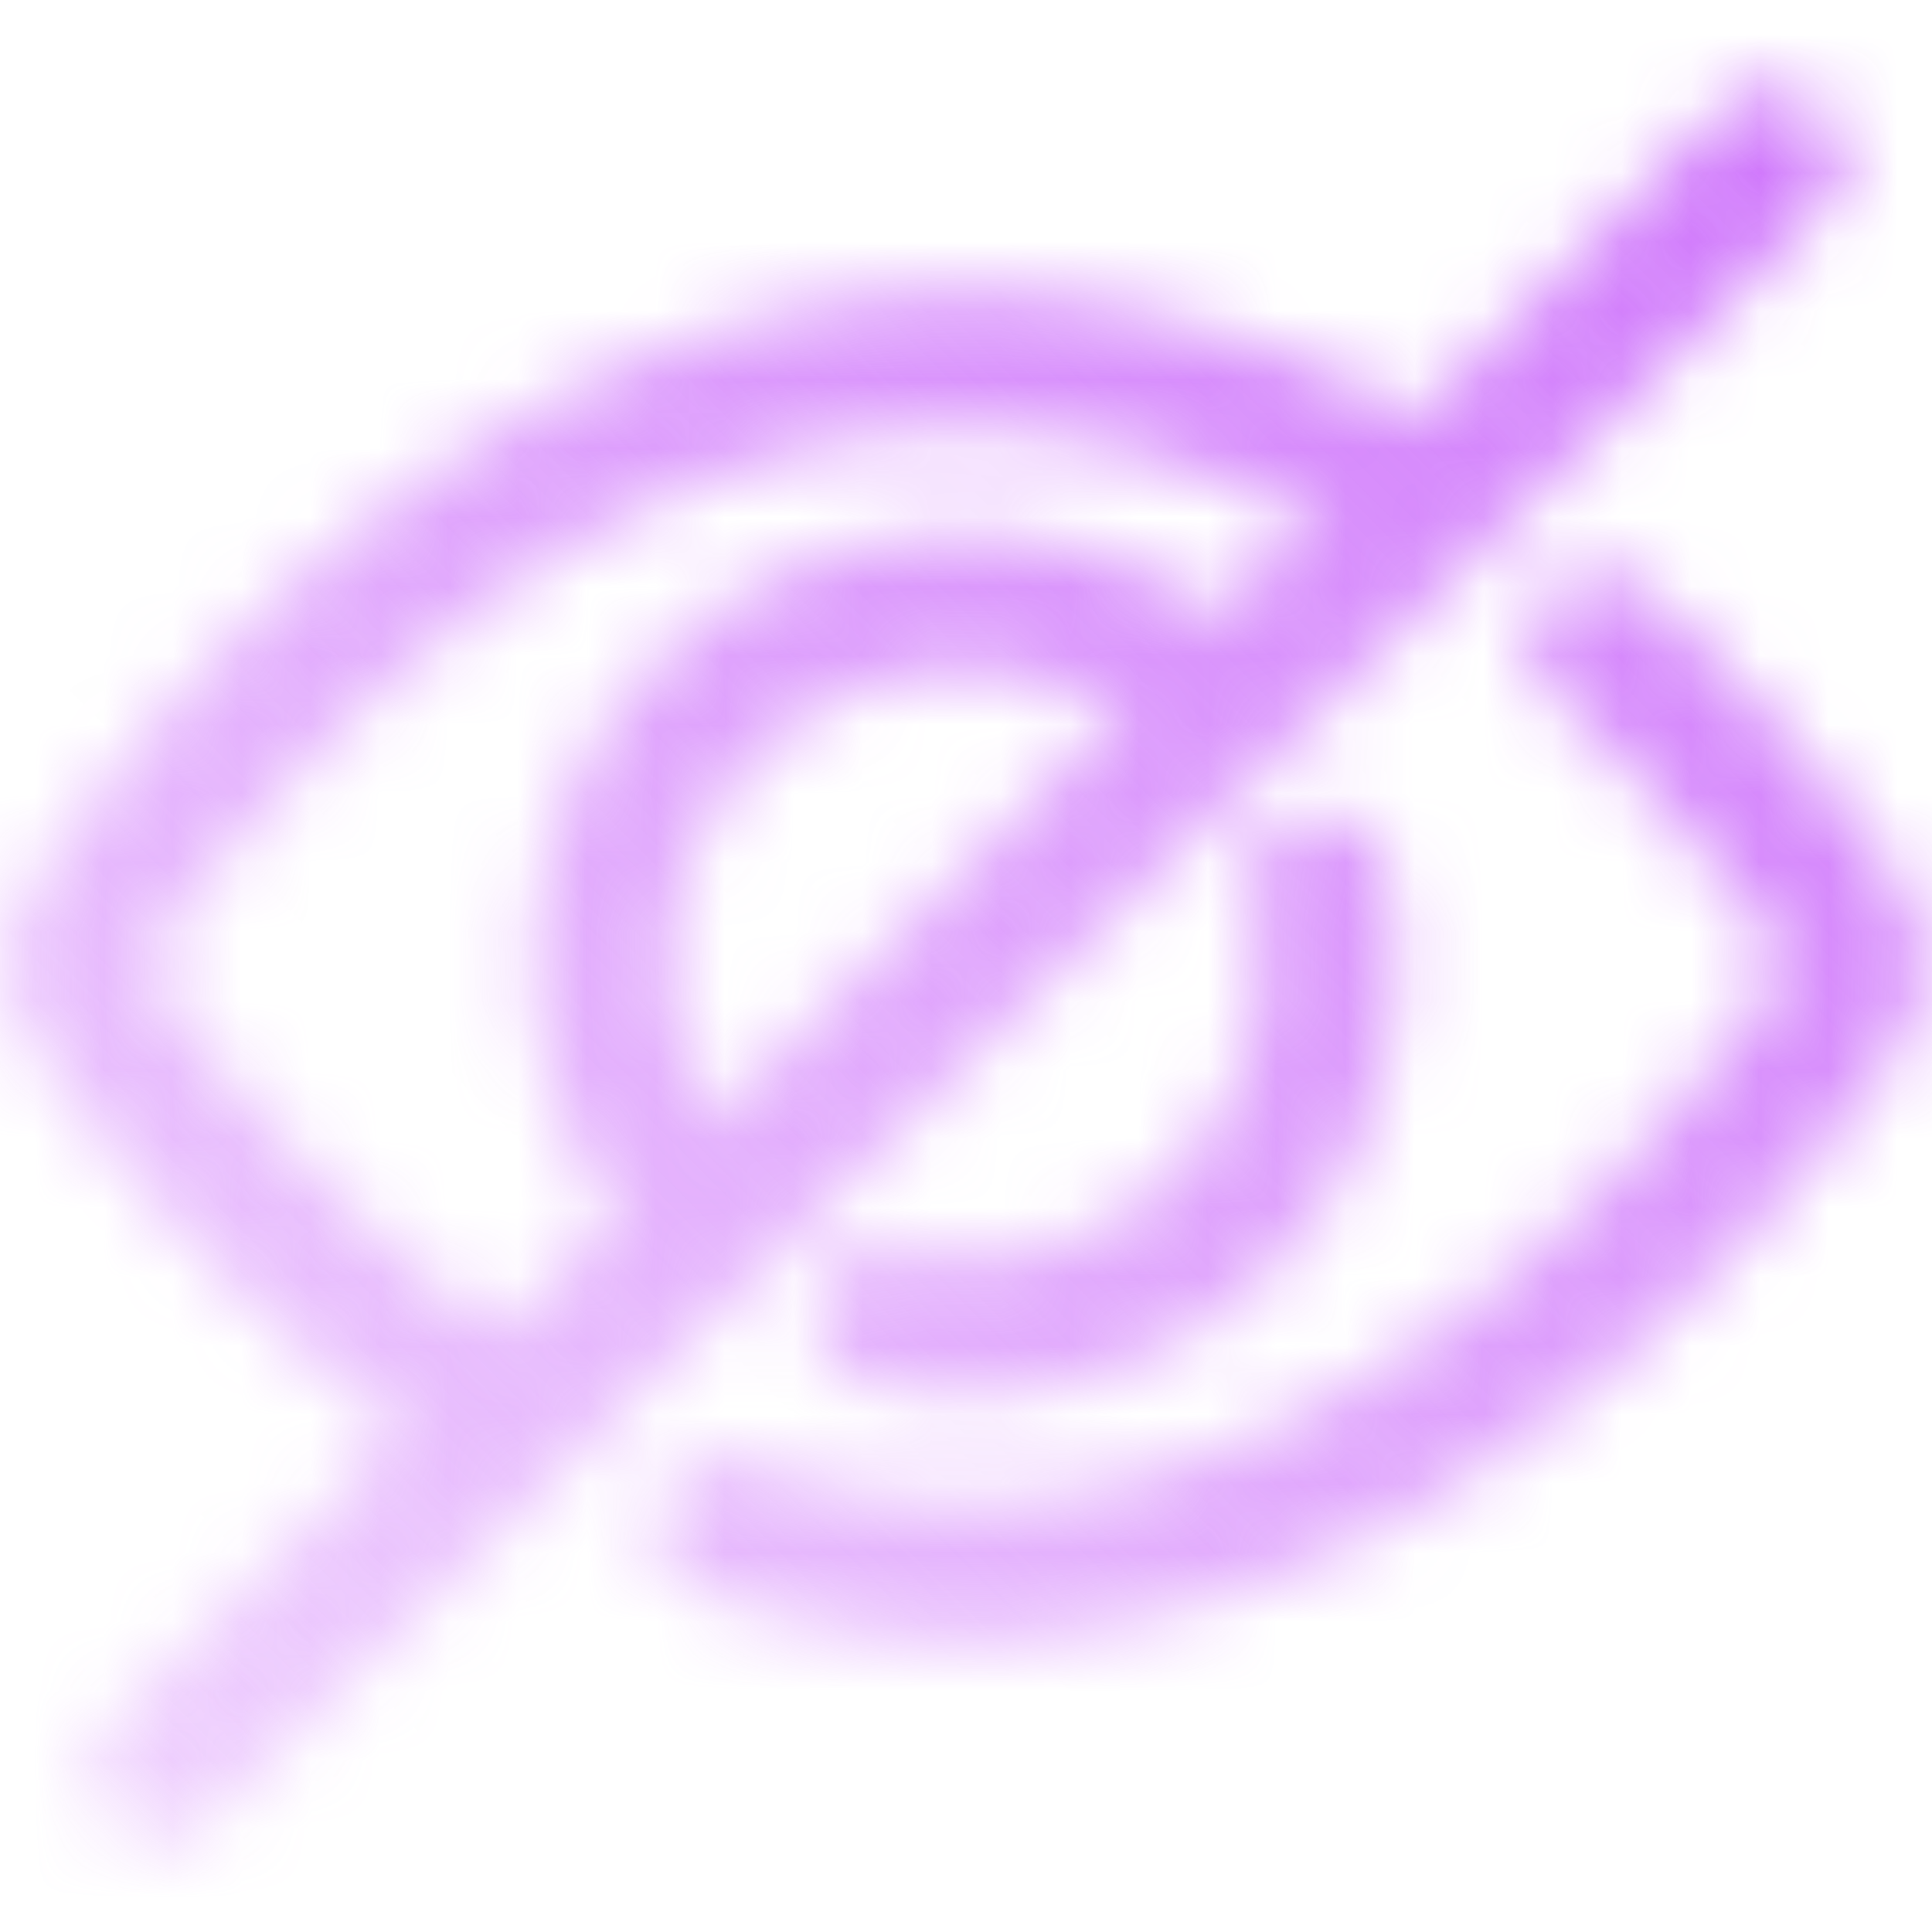
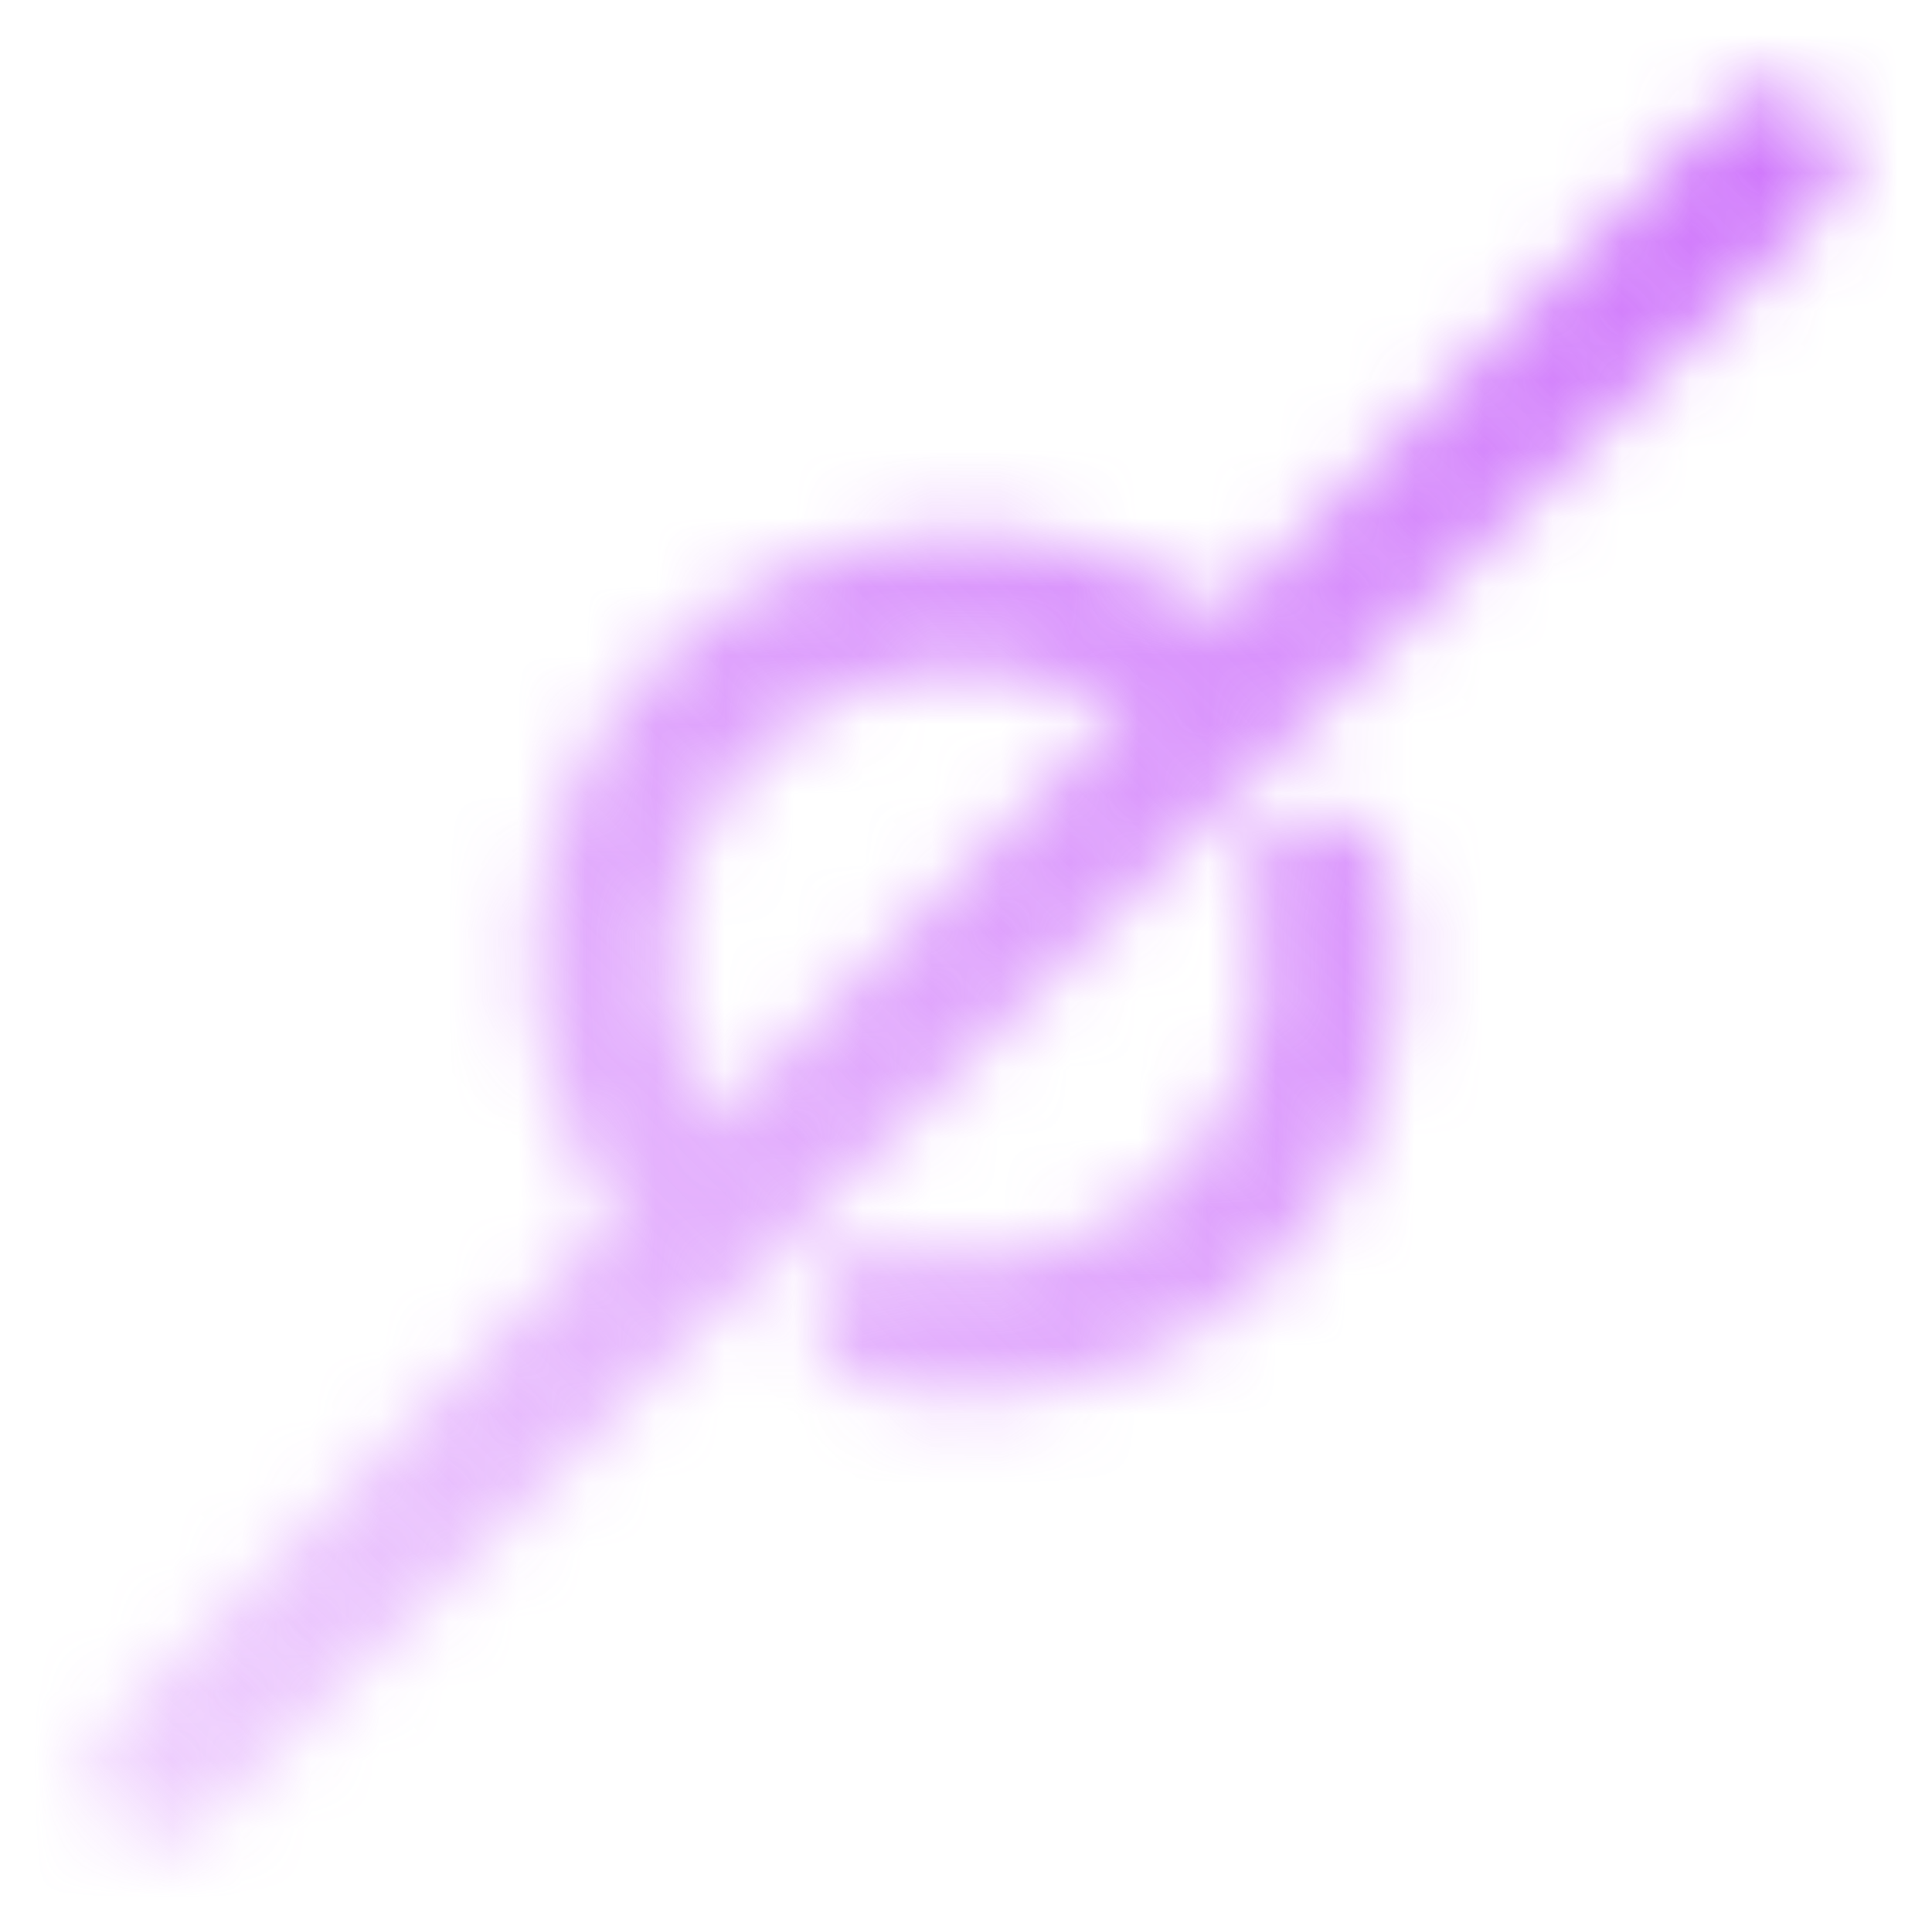
<svg xmlns="http://www.w3.org/2000/svg" width="28" height="28" fill="none">
  <mask id="a" width="28" height="26" x="0" y="1" maskUnits="userSpaceOnUse" style="mask-type:alpha">
-     <path stroke="#212121" stroke-linecap="round" stroke-miterlimit="10" stroke-width="2" d="M23.18 9.328a24.4 24.4 0 0 1 3.424 3.928 1.29 1.29 0 0 1-.003 1.476c-1.48 2.107-6.2 8.013-12.596 8.013a11 11 0 0 1-3.505-.584" />
-     <path stroke="#212121" stroke-miterlimit="10" stroke-width="2" d="M7.362 20.63A22.6 22.6 0 0 1 1.4 14.725a1.29 1.29 0 0 1 0-1.467c1.449-2.106 6.099-8.015 12.605-8.015 2.37.046 4.675.778 6.637 2.108" />
    <path stroke="#212121" stroke-linecap="round" stroke-miterlimit="10" stroke-width="2" d="M19.123 12.828a5.254 5.254 0 0 1-6.291 6.285M2.332 25.662 25.665 2.328" />
    <path stroke="#212121" stroke-miterlimit="10" stroke-width="2" d="M10.29 17.705a5.25 5.25 0 1 1 7.424-7.425" />
  </mask>
  <g mask="url(#a)">
    <path fill="url(#b)" d="M-1 0h32v32H-1z" />
  </g>
  <defs>
    <linearGradient id="b" x1="31" x2="-1" y1="0" y2="32" gradientUnits="userSpaceOnUse">
      <stop stop-color="#CB6AFB" />
      <stop offset="1" stop-color="#CB6AFB" stop-opacity=".2" />
    </linearGradient>
  </defs>
</svg>